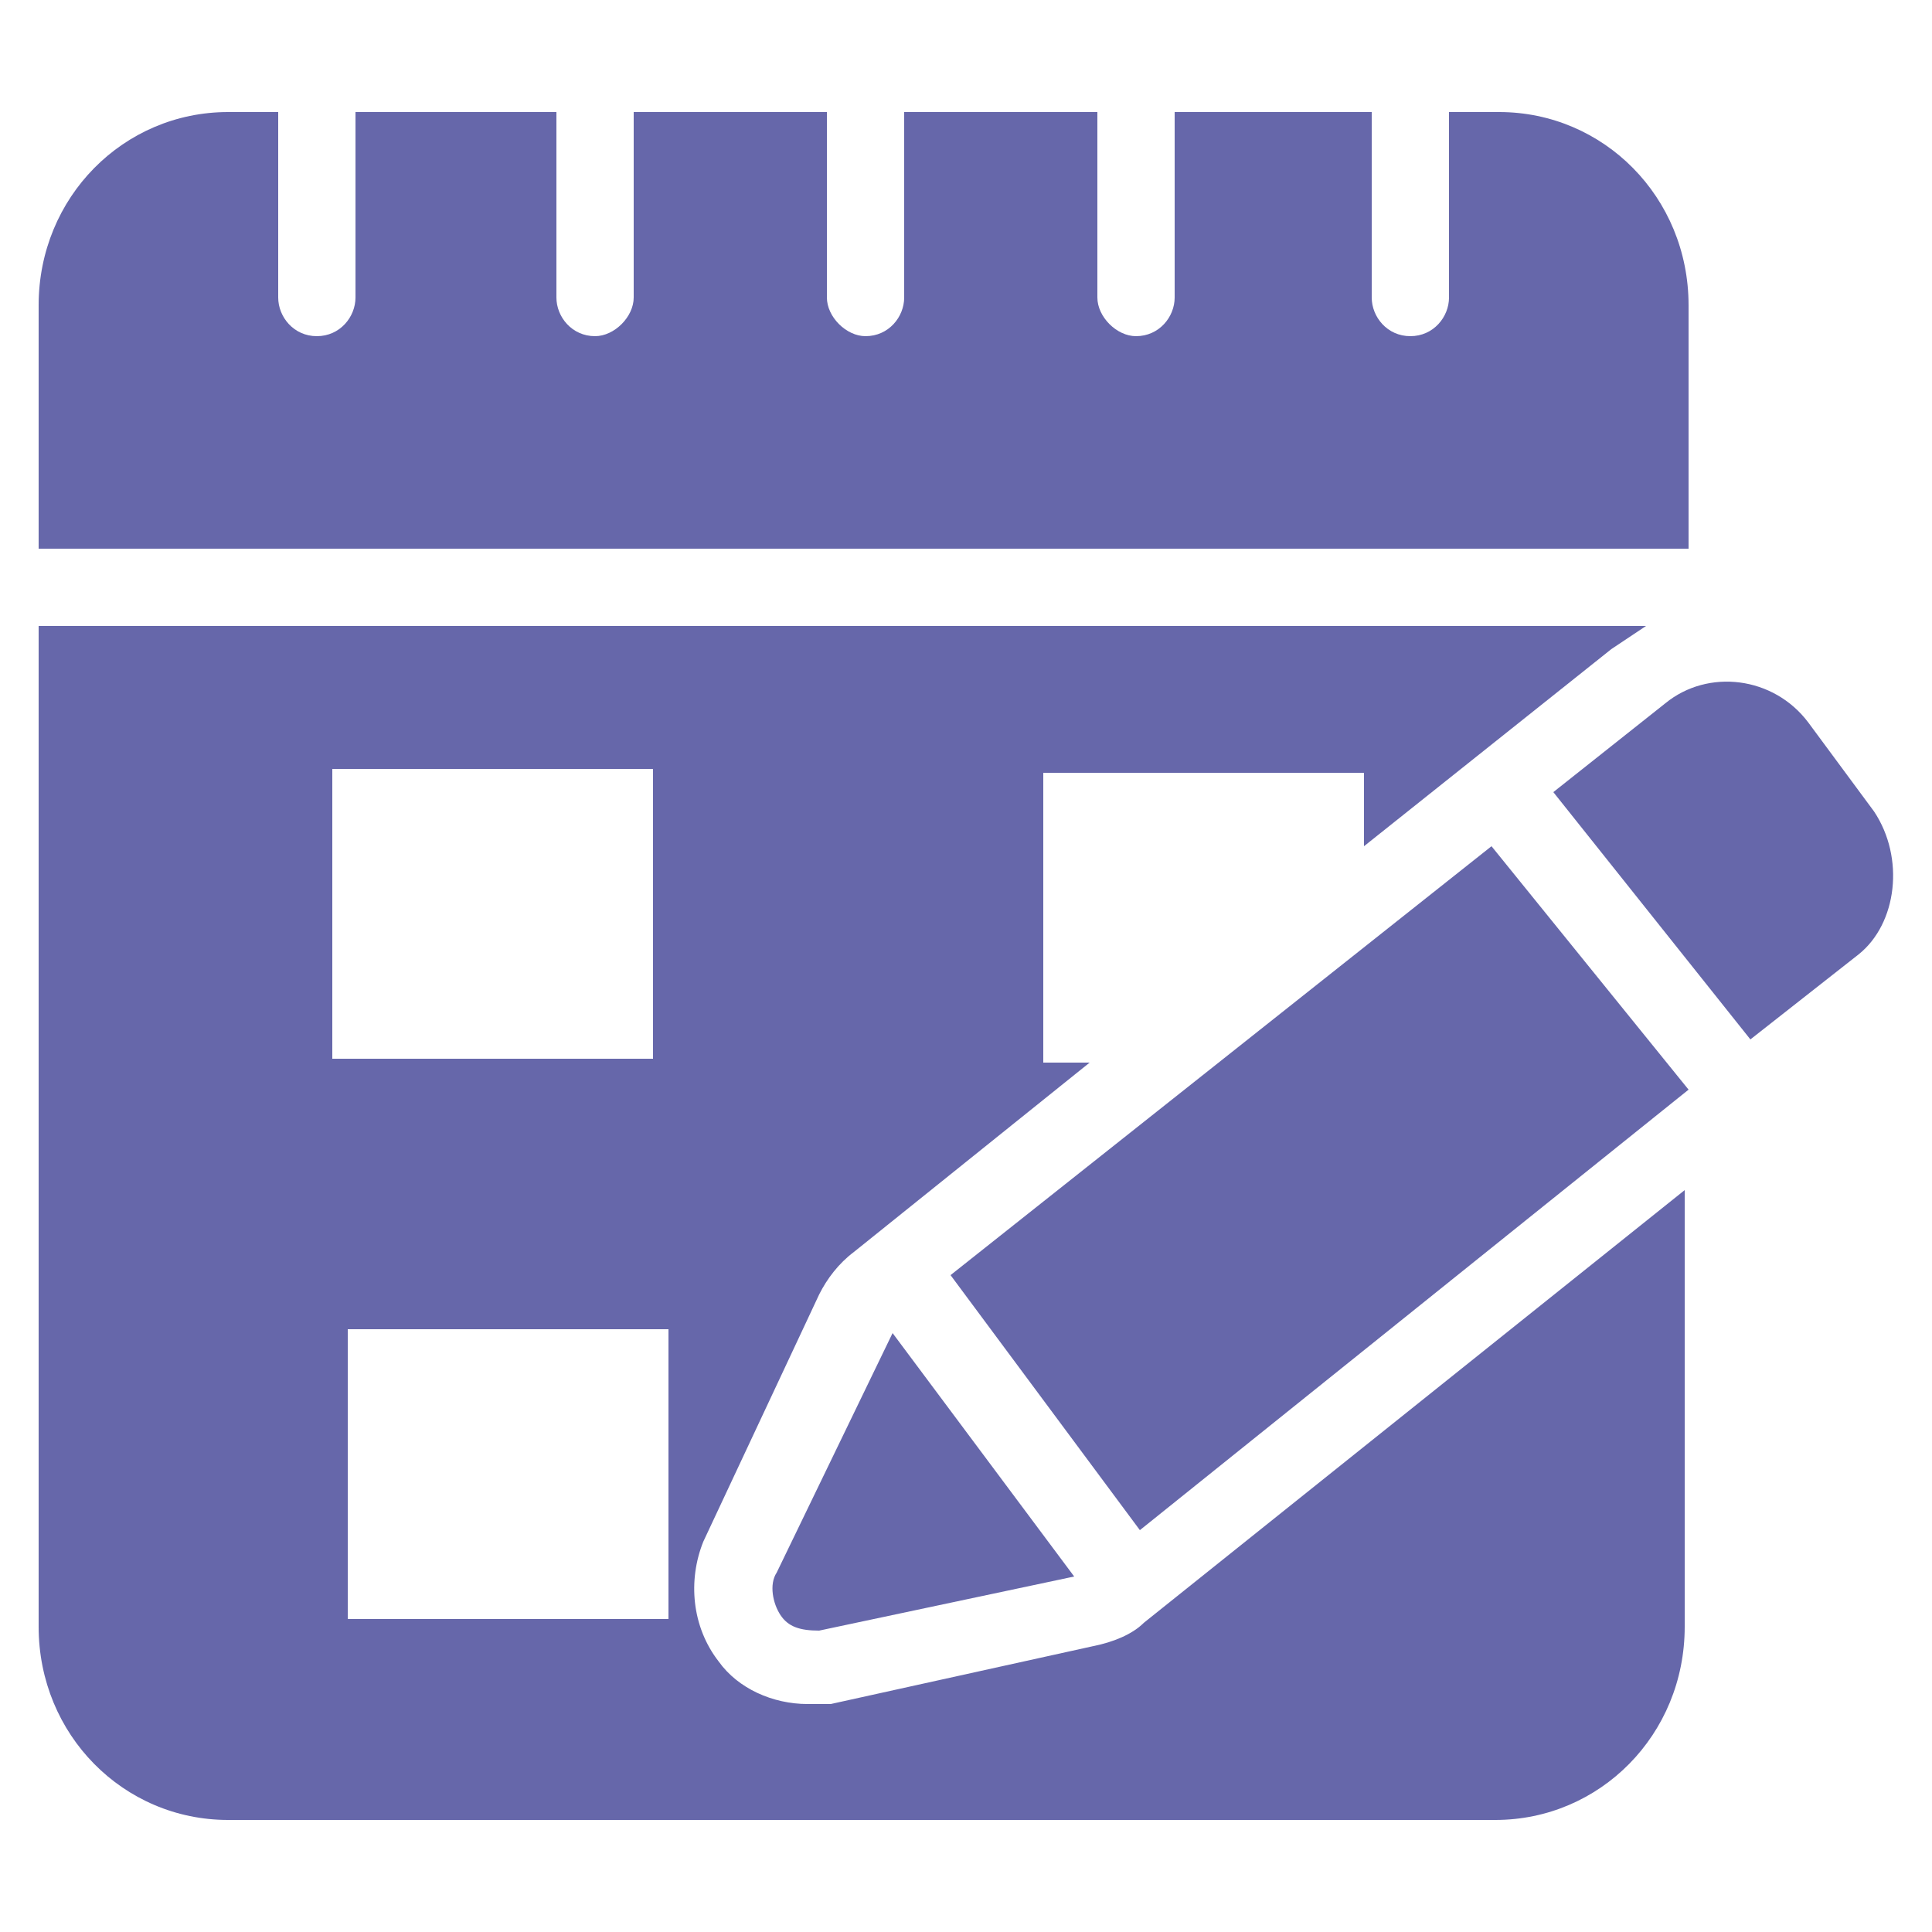
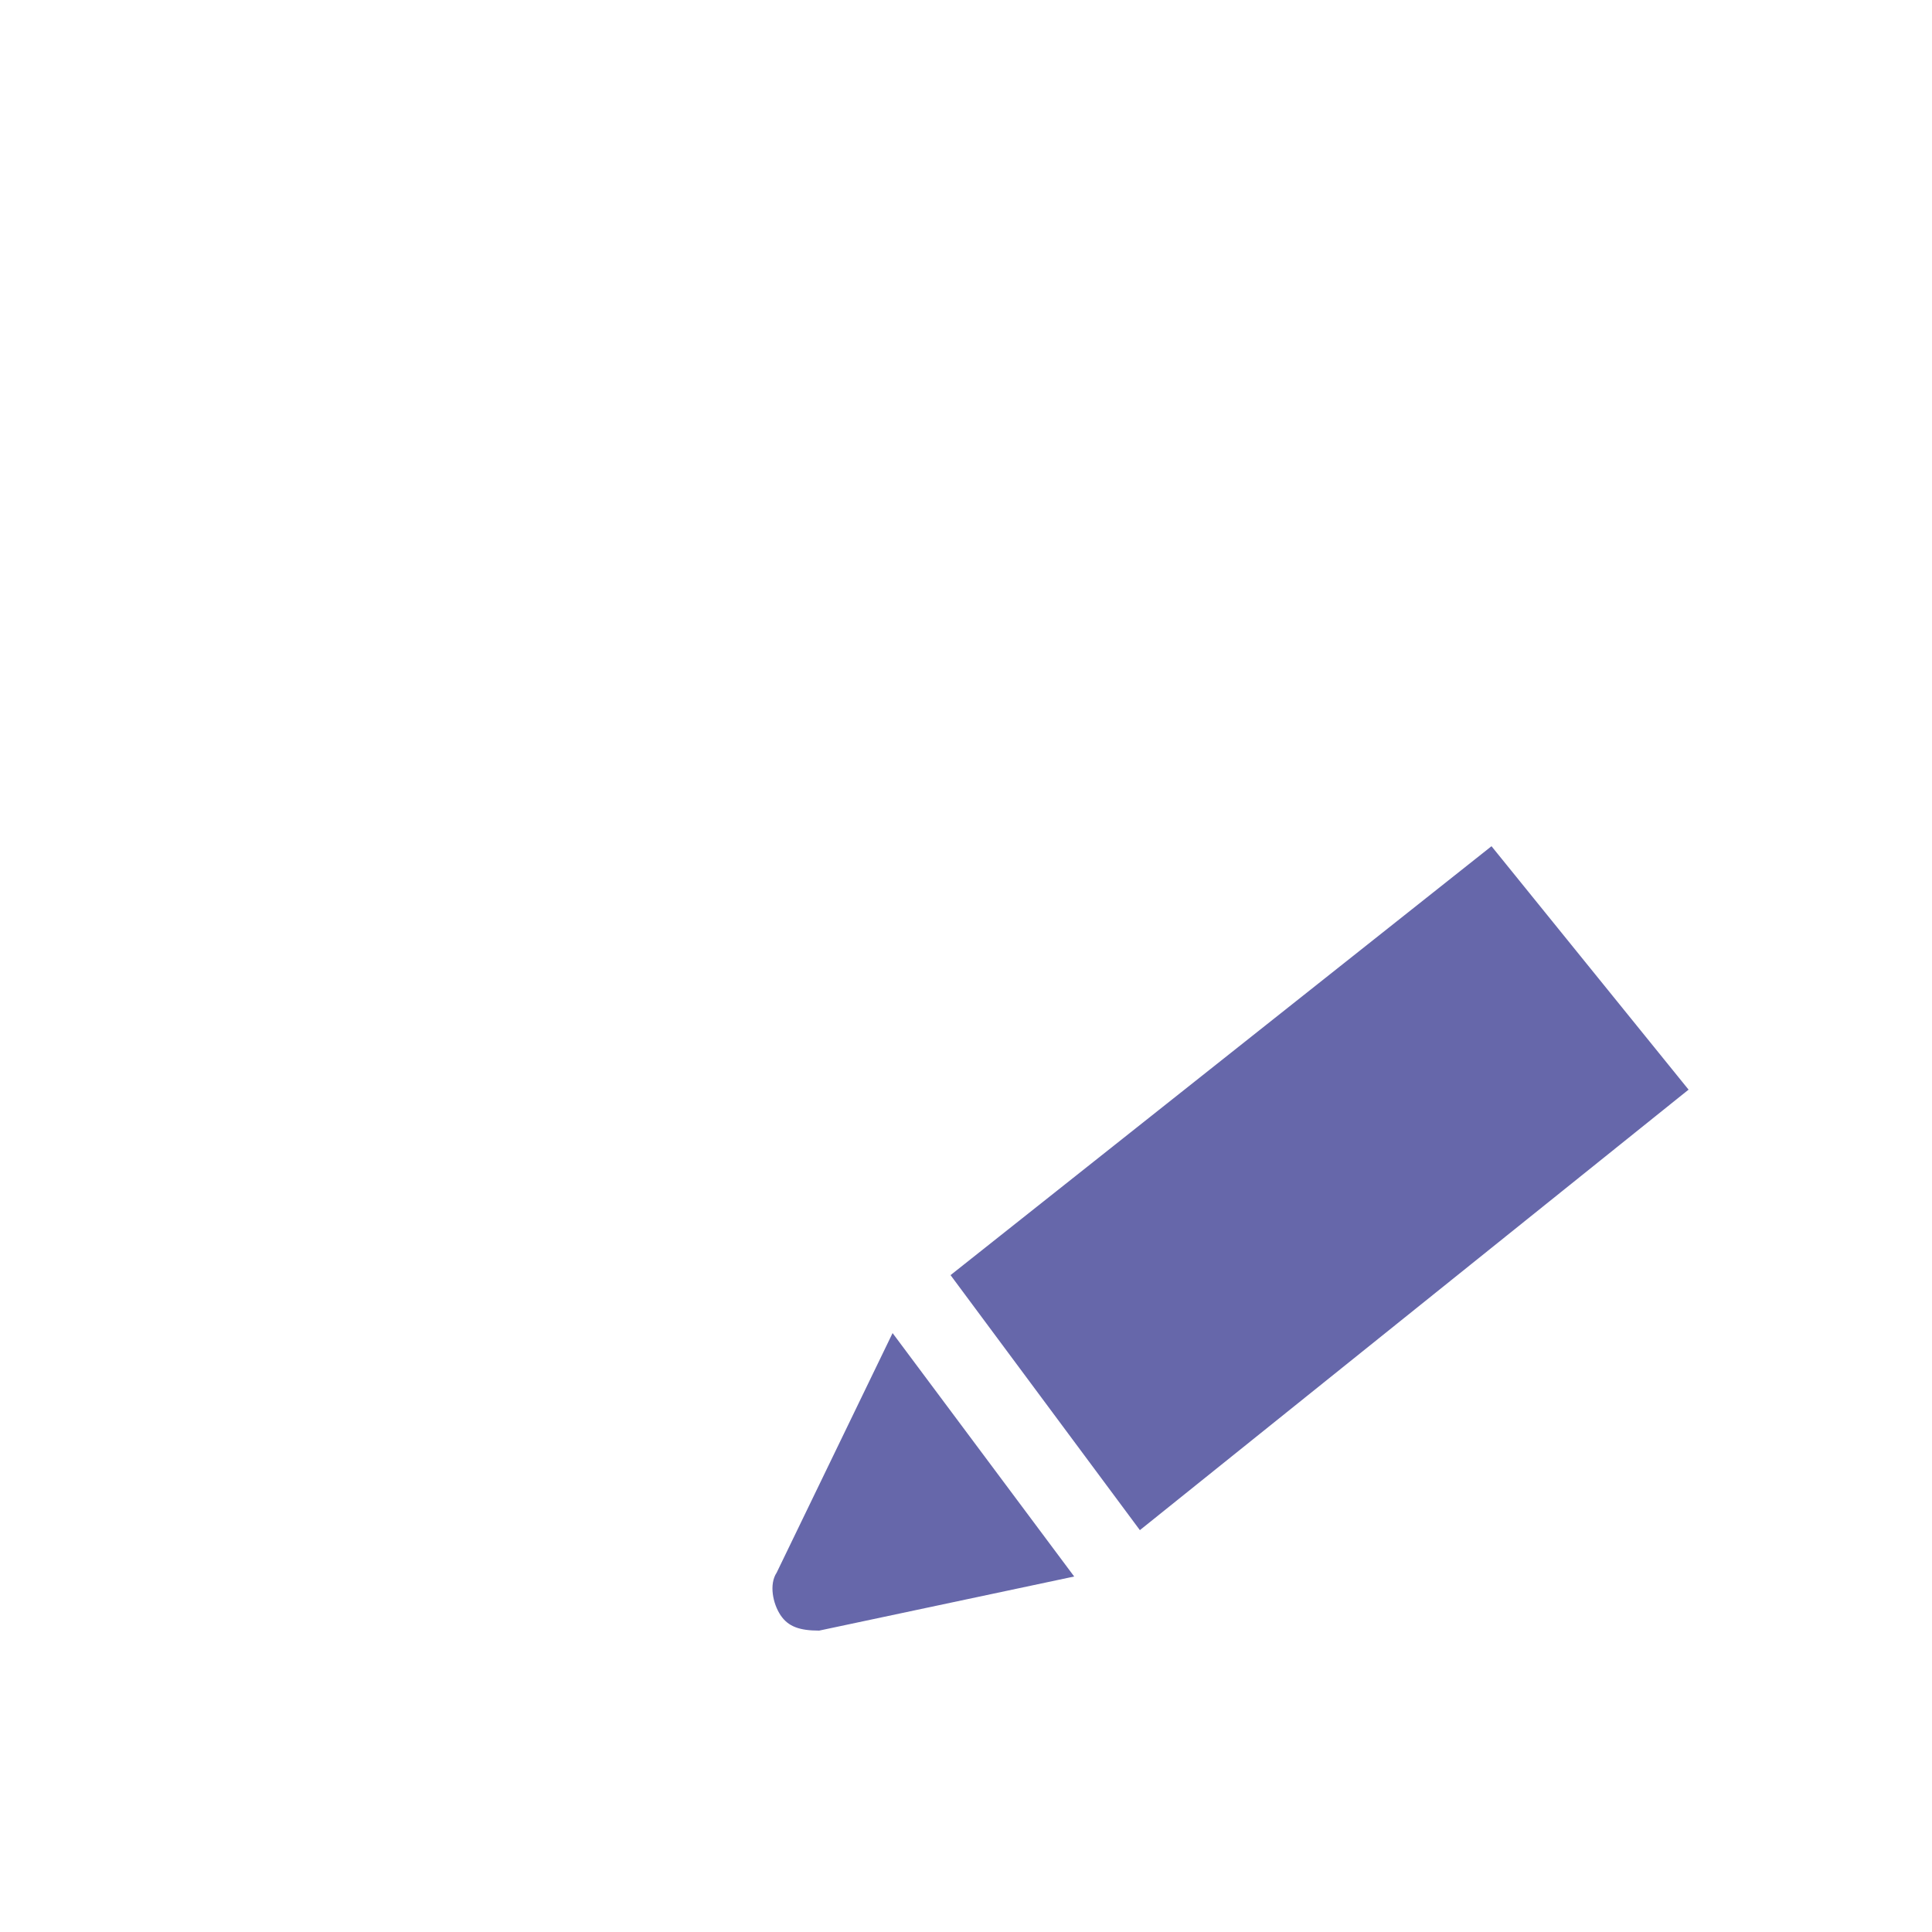
<svg xmlns="http://www.w3.org/2000/svg" enable-background="new 0 0 50 50" viewBox="0 0 50 50" id="Calendar">
  <path d="M20.1,40.7c-0.2,0.3-0.1,0.8,0.1,1.1c0.2,0.3,0.5,0.4,1,0.4l6.6-1.4l-4.7-6.3L20.1,40.7z" fill="#6667aa" class="color000000 svgShape" />
  <polygon points="43.7 28.2 38.6 21.9 24.6 33 29.5 39.6" fill="#6667aa" class="color000000 svgShape" />
-   <path d="M48.5 21l-1.7-2.3c-.9-1.2-2.6-1.4-3.7-.5l-2.9 2.3 5.1 6.4 2.8-2.2C49.1 23.9 49.3 22.2 48.5 21zM43.7 7.9c0-2.8-2.2-5-4.9-5h-1.3v4.8c0 .5-.4 1-1 1s-1-.5-1-1V2.9h-5.1v4.8c0 .5-.4 1-1 1-.5 0-1-.5-1-1V2.9h-5v4.8c0 .5-.4 1-1 1-.5 0-1-.5-1-1V2.9h-5v4.8c0 .5-.5 1-1 1-.6 0-1-.5-1-1V2.9H9.2v4.8c0 .5-.4 1-1 1s-1-.5-1-1V2.9H5.9C3.2 2.9 1 5.1 1 7.9v6.3h42.7V7.9z" fill="#6667aa" class="color000000 svgShape" />
-   <path d="M28.3,42.6l-6.8,1.5l-0.1,0c-0.2,0-0.3,0-0.5,0c-0.9,0-1.8-0.4-2.3-1.1c-0.7-0.9-0.8-2.1-0.4-3.1l3-6.4   c0.2-0.4,0.5-0.8,0.9-1.1l6.1-4.9H27v-7.5h8.3v1.9l6.4-5.1c0.3-0.2,0.6-0.4,0.9-0.6H1v25.9c0,2.8,2.2,5,4.9,5h32.8   c2.7,0,4.9-2.2,4.9-5V30.8L29.6,42C29.3,42.3,28.8,42.5,28.3,42.6z M8.6,19.9h8.3v7.5H8.6V19.9z M17.3,41.9H9v-7.5h8.3V41.9z" fill="#6667aa" class="color000000 svgShape" />
</svg>